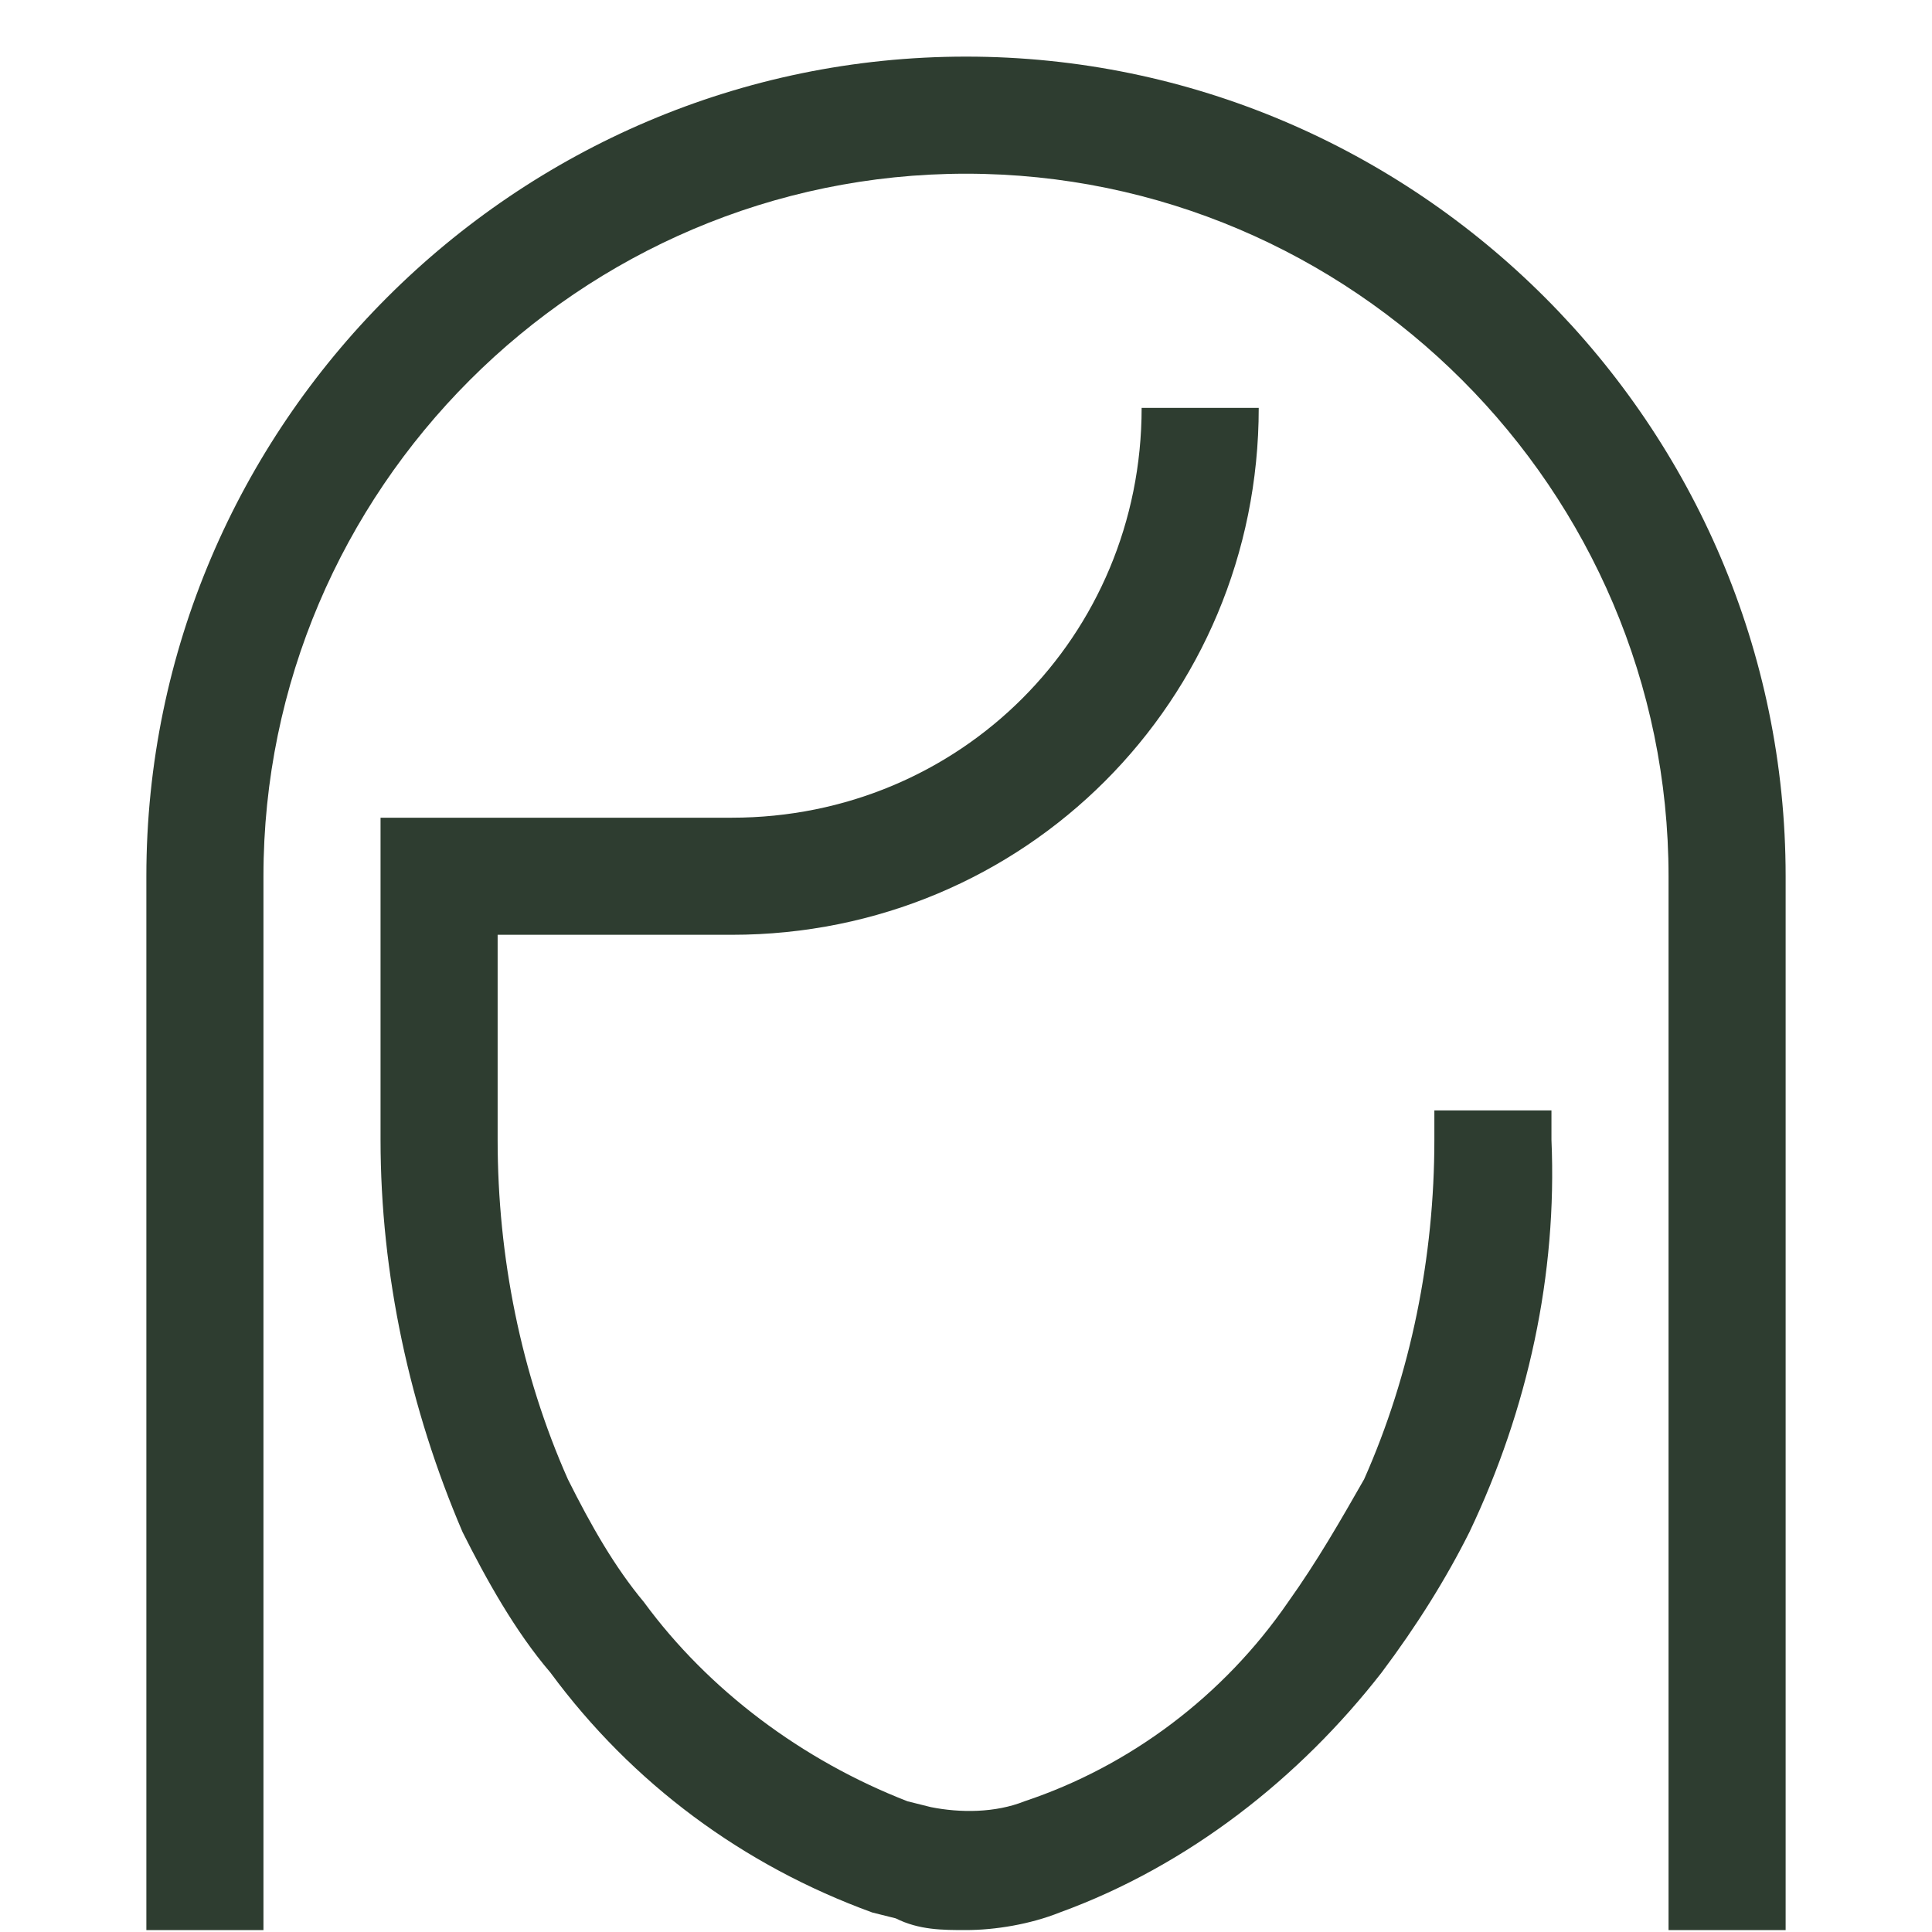
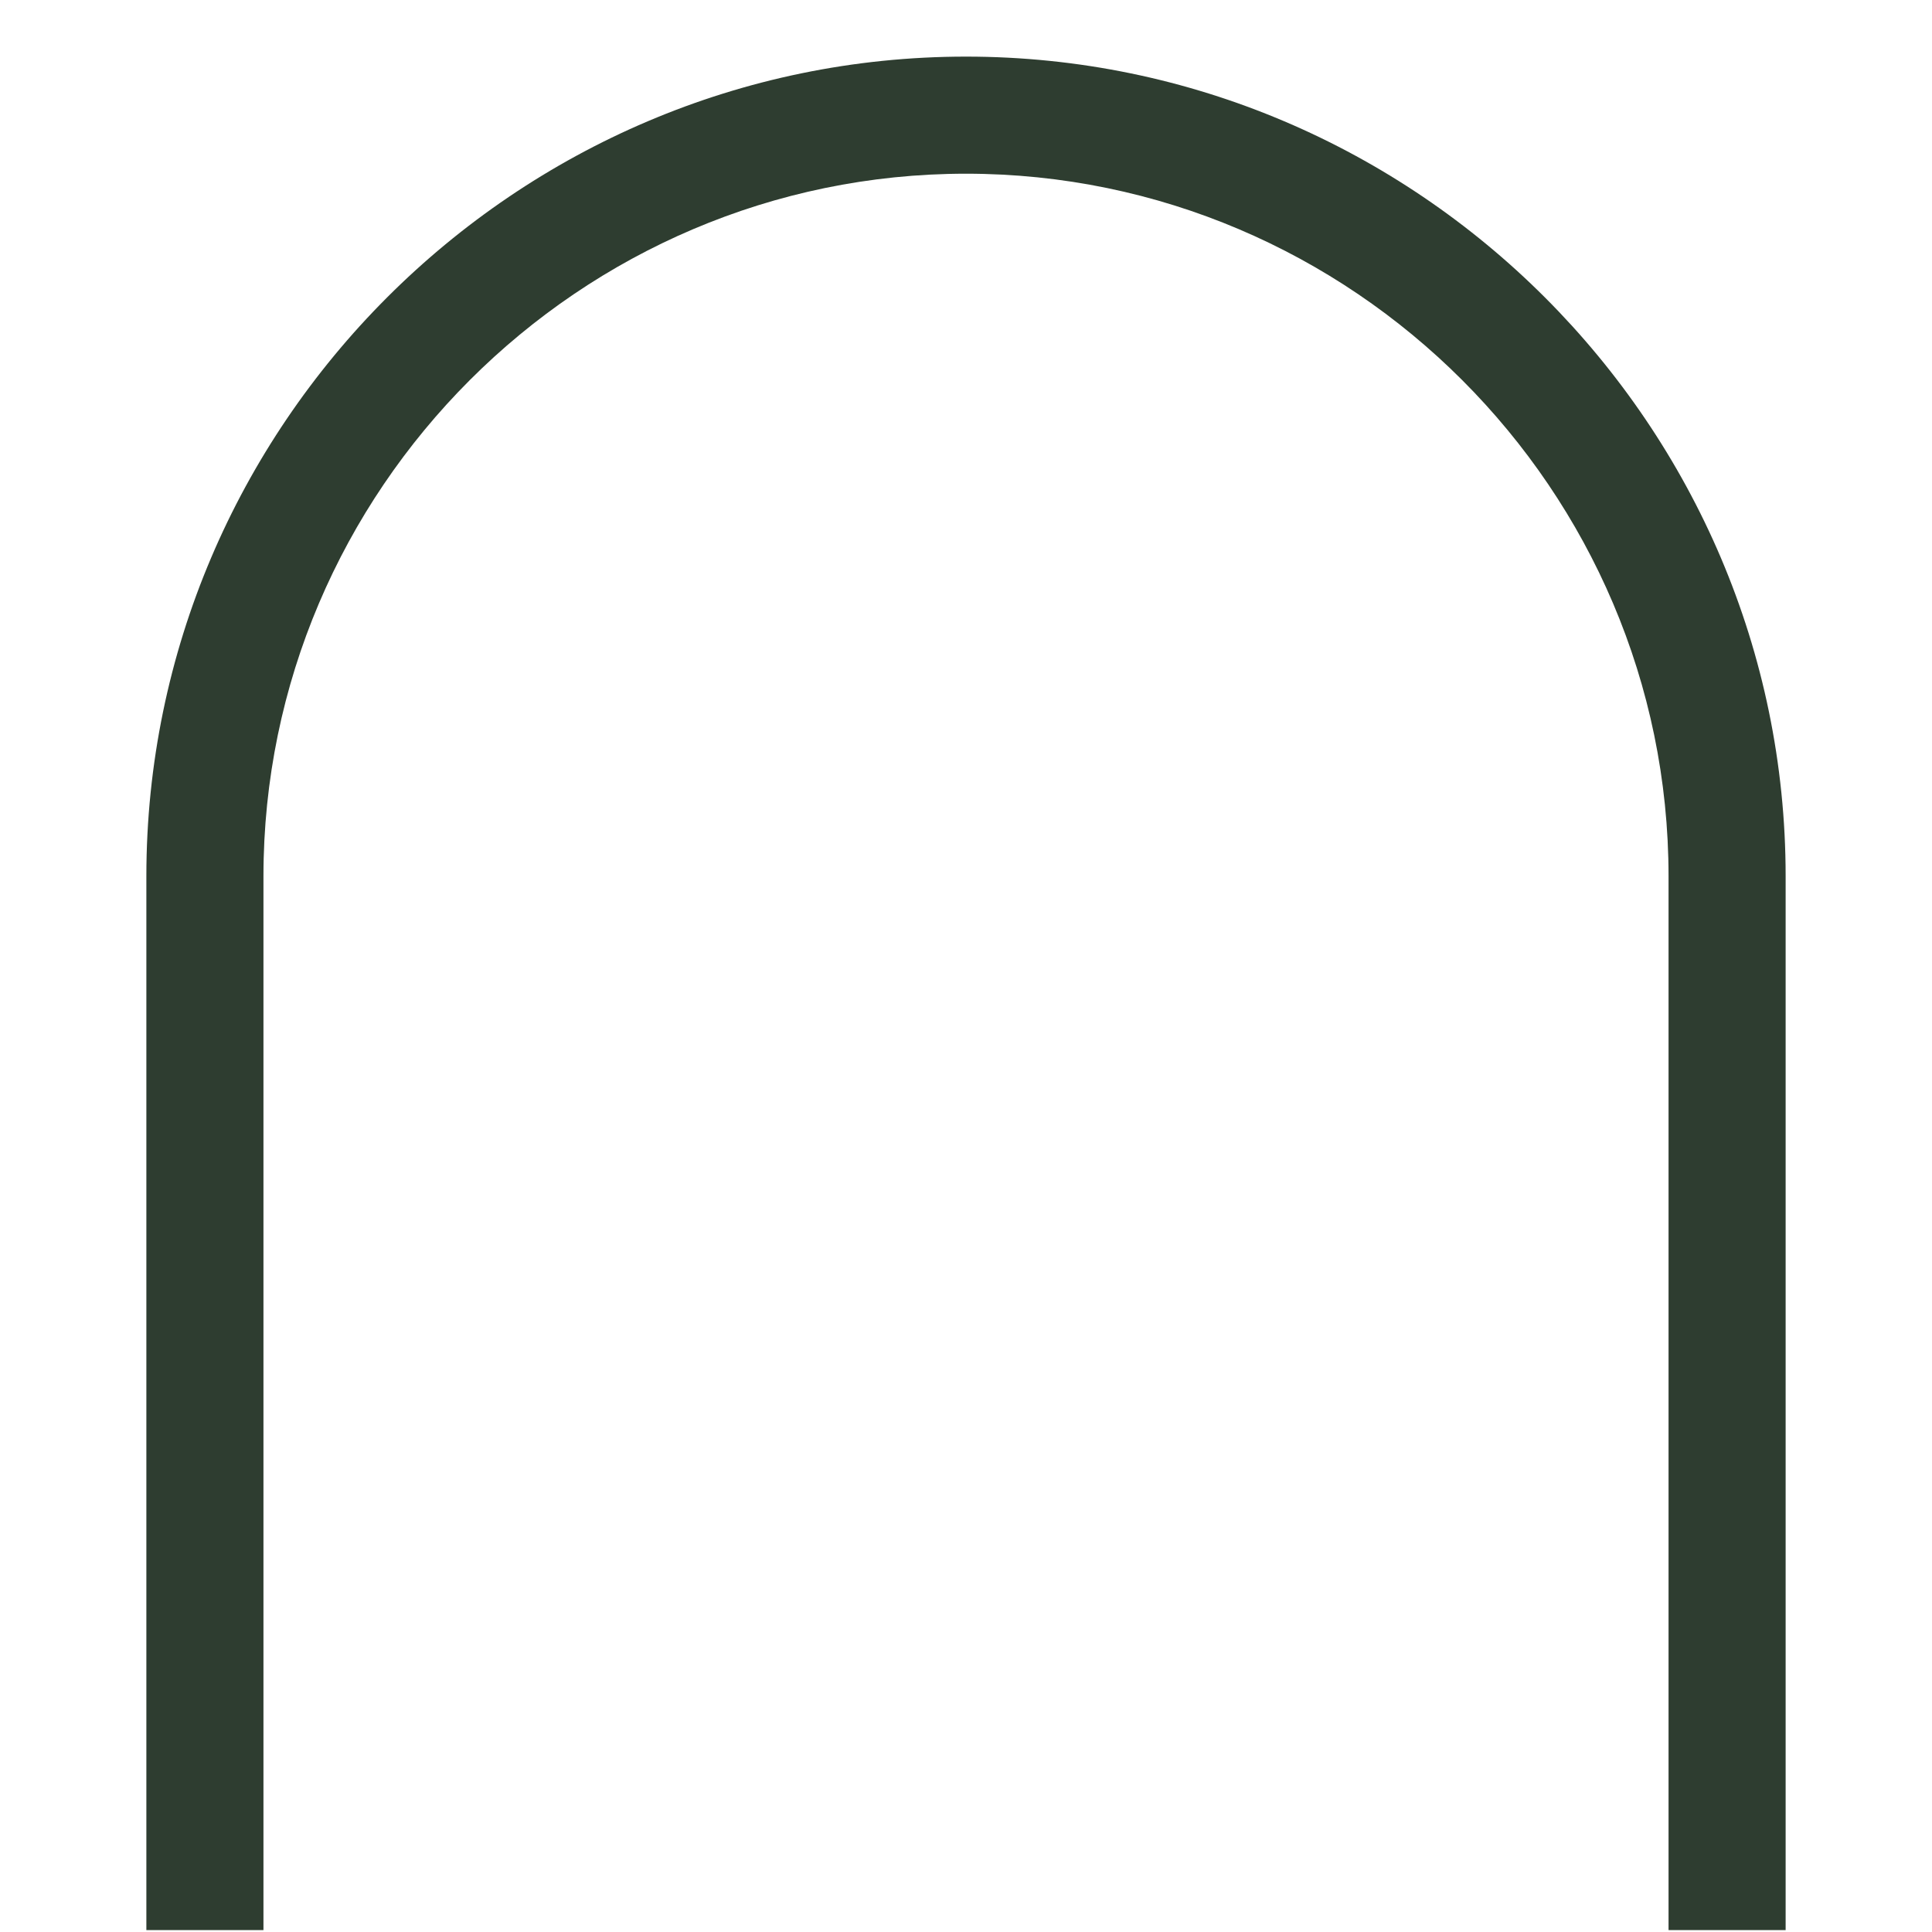
<svg xmlns="http://www.w3.org/2000/svg" fill="none" viewBox="0 0 33 33" height="33" width="33">
  <g clip-path="url(#clip0_513_7616)">
-     <path fill="#2E3D30" d="M12.5 15.967C17.5 15.967 21.5 11.967 21.5 6.967H19.5C19.5 10.867 16.4 13.967 12.5 13.967H6.5V19.467C6.5 21.767 7 24.067 7.9 26.167C8.3 26.967 8.8 27.867 9.4 28.567C10.8 30.467 12.7 31.867 14.9 32.667L15.3 32.767C15.7 32.967 16.1 32.967 16.5 32.967C17 32.967 17.6 32.867 18.1 32.667C20.3 31.867 22.2 30.367 23.6 28.567C24.2 27.767 24.7 26.967 25.1 26.167C26.1 24.067 26.6 21.767 26.5 19.467V18.967H24.5V19.467C24.5 21.467 24.1 23.467 23.3 25.267C22.9 25.967 22.5 26.667 22 27.367C20.9 28.967 19.3 30.167 17.5 30.767C17 30.967 16.4 30.967 15.9 30.867L15.5 30.767C13.7 30.067 12.1 28.867 11 27.367C10.5 26.767 10.1 26.067 9.7 25.267C8.9 23.467 8.5 21.467 8.5 19.467V15.967H12.5Z" />
    <path fill="#2E3D30" d="M16.5 0.967C8.8 0.967 2.5 7.267 2.5 14.967V32.967H4.5V14.967C4.5 8.367 9.9 2.967 16.5 2.967C23.1 2.967 28.5 8.367 28.5 14.967V32.967H30.5V14.967C30.5 7.267 24.2 0.967 16.5 0.967Z" />
  </g>
  <defs>
    <clipPath id="clip0_513_7616">
      <rect transform="translate(0.5 0.967)" fill="white" height="32" width="32" />
    </clipPath>
  </defs>
</svg>